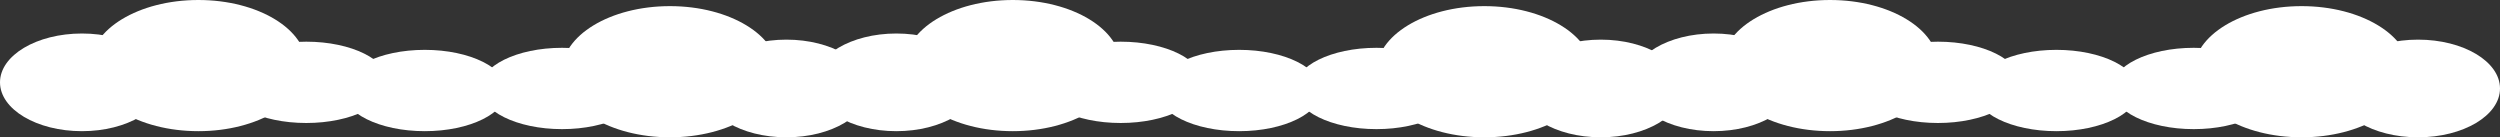
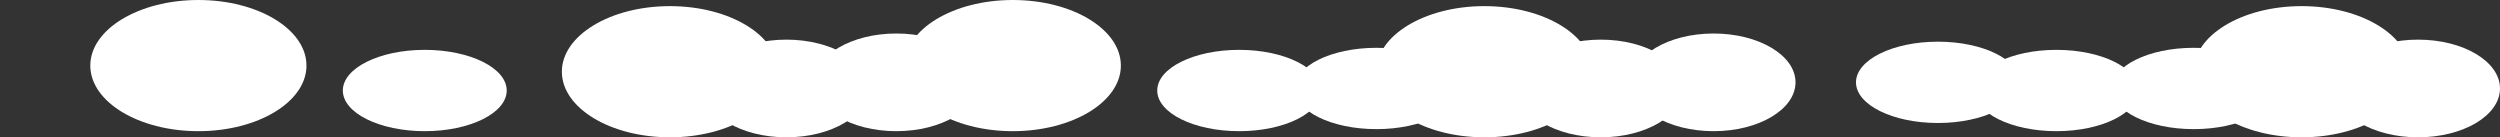
<svg xmlns="http://www.w3.org/2000/svg" width="6118" height="336" viewBox="0 0 6118 336" fill="none">
  <rect x="0" y="0" width="6118" height="336" fill="#333333" stroke="none" />
  <ellipse cx="2193.5" cy="201.5" rx="200.5" ry="119.5" fill="white" />
  <ellipse rx="200.5" ry="119.5" transform="matrix(-1 0 0 1 3917.5 216.5)" fill="white" />
-   <ellipse cx="2742.5" cy="201.5" rx="200.5" ry="99.5" fill="white" />
  <ellipse rx="200.5" ry="99.5" transform="matrix(-1 0 0 1 3368.5 216.5)" fill="white" />
  <ellipse rx="200.5" ry="99.5" transform="matrix(-1 0 0 1 3032.5 221.5)" fill="white" />
  <ellipse cx="2478.5" cy="160.5" rx="264.5" ry="160.5" fill="white" />
  <ellipse rx="264.5" ry="160.5" transform="matrix(-1 0 0 1 3632.5 175.5)" fill="white" />
  <ellipse cx="4193.5" cy="201.5" rx="200.5" ry="119.5" fill="white" />
  <ellipse rx="200.5" ry="119.5" transform="matrix(-1 0 0 1 5917.5 216.5)" fill="white" />
  <ellipse cx="4742.5" cy="201.5" rx="200.5" ry="99.5" fill="white" />
  <ellipse rx="200.5" ry="99.5" transform="matrix(-1 0 0 1 5368.5 216.5)" fill="white" />
  <ellipse rx="200.5" ry="99.5" transform="matrix(-1 0 0 1 5032.5 221.5)" fill="white" />
-   <ellipse cx="4478.5" cy="160.5" rx="264.5" ry="160.5" fill="white" />
  <ellipse rx="264.5" ry="160.5" transform="matrix(-1 0 0 1 5632.5 175.5)" fill="white" />
-   <ellipse cx="200.5" cy="201.5" rx="200.5" ry="119.5" fill="white" />
  <ellipse rx="200.5" ry="119.5" transform="matrix(-1 0 0 1 1924.5 216.5)" fill="white" />
-   <ellipse cx="749.5" cy="201.5" rx="200.5" ry="99.5" fill="white" />
-   <ellipse rx="200.5" ry="99.5" transform="matrix(-1 0 0 1 1375.5 216.5)" fill="white" />
  <ellipse rx="200.5" ry="99.5" transform="matrix(-1 0 0 1 1039.5 221.5)" fill="white" />
  <ellipse cx="485.5" cy="160.5" rx="264.5" ry="160.5" fill="white" />
  <ellipse rx="264.5" ry="160.5" transform="matrix(-1 0 0 1 1639.5 175.5)" fill="white" />
</svg>